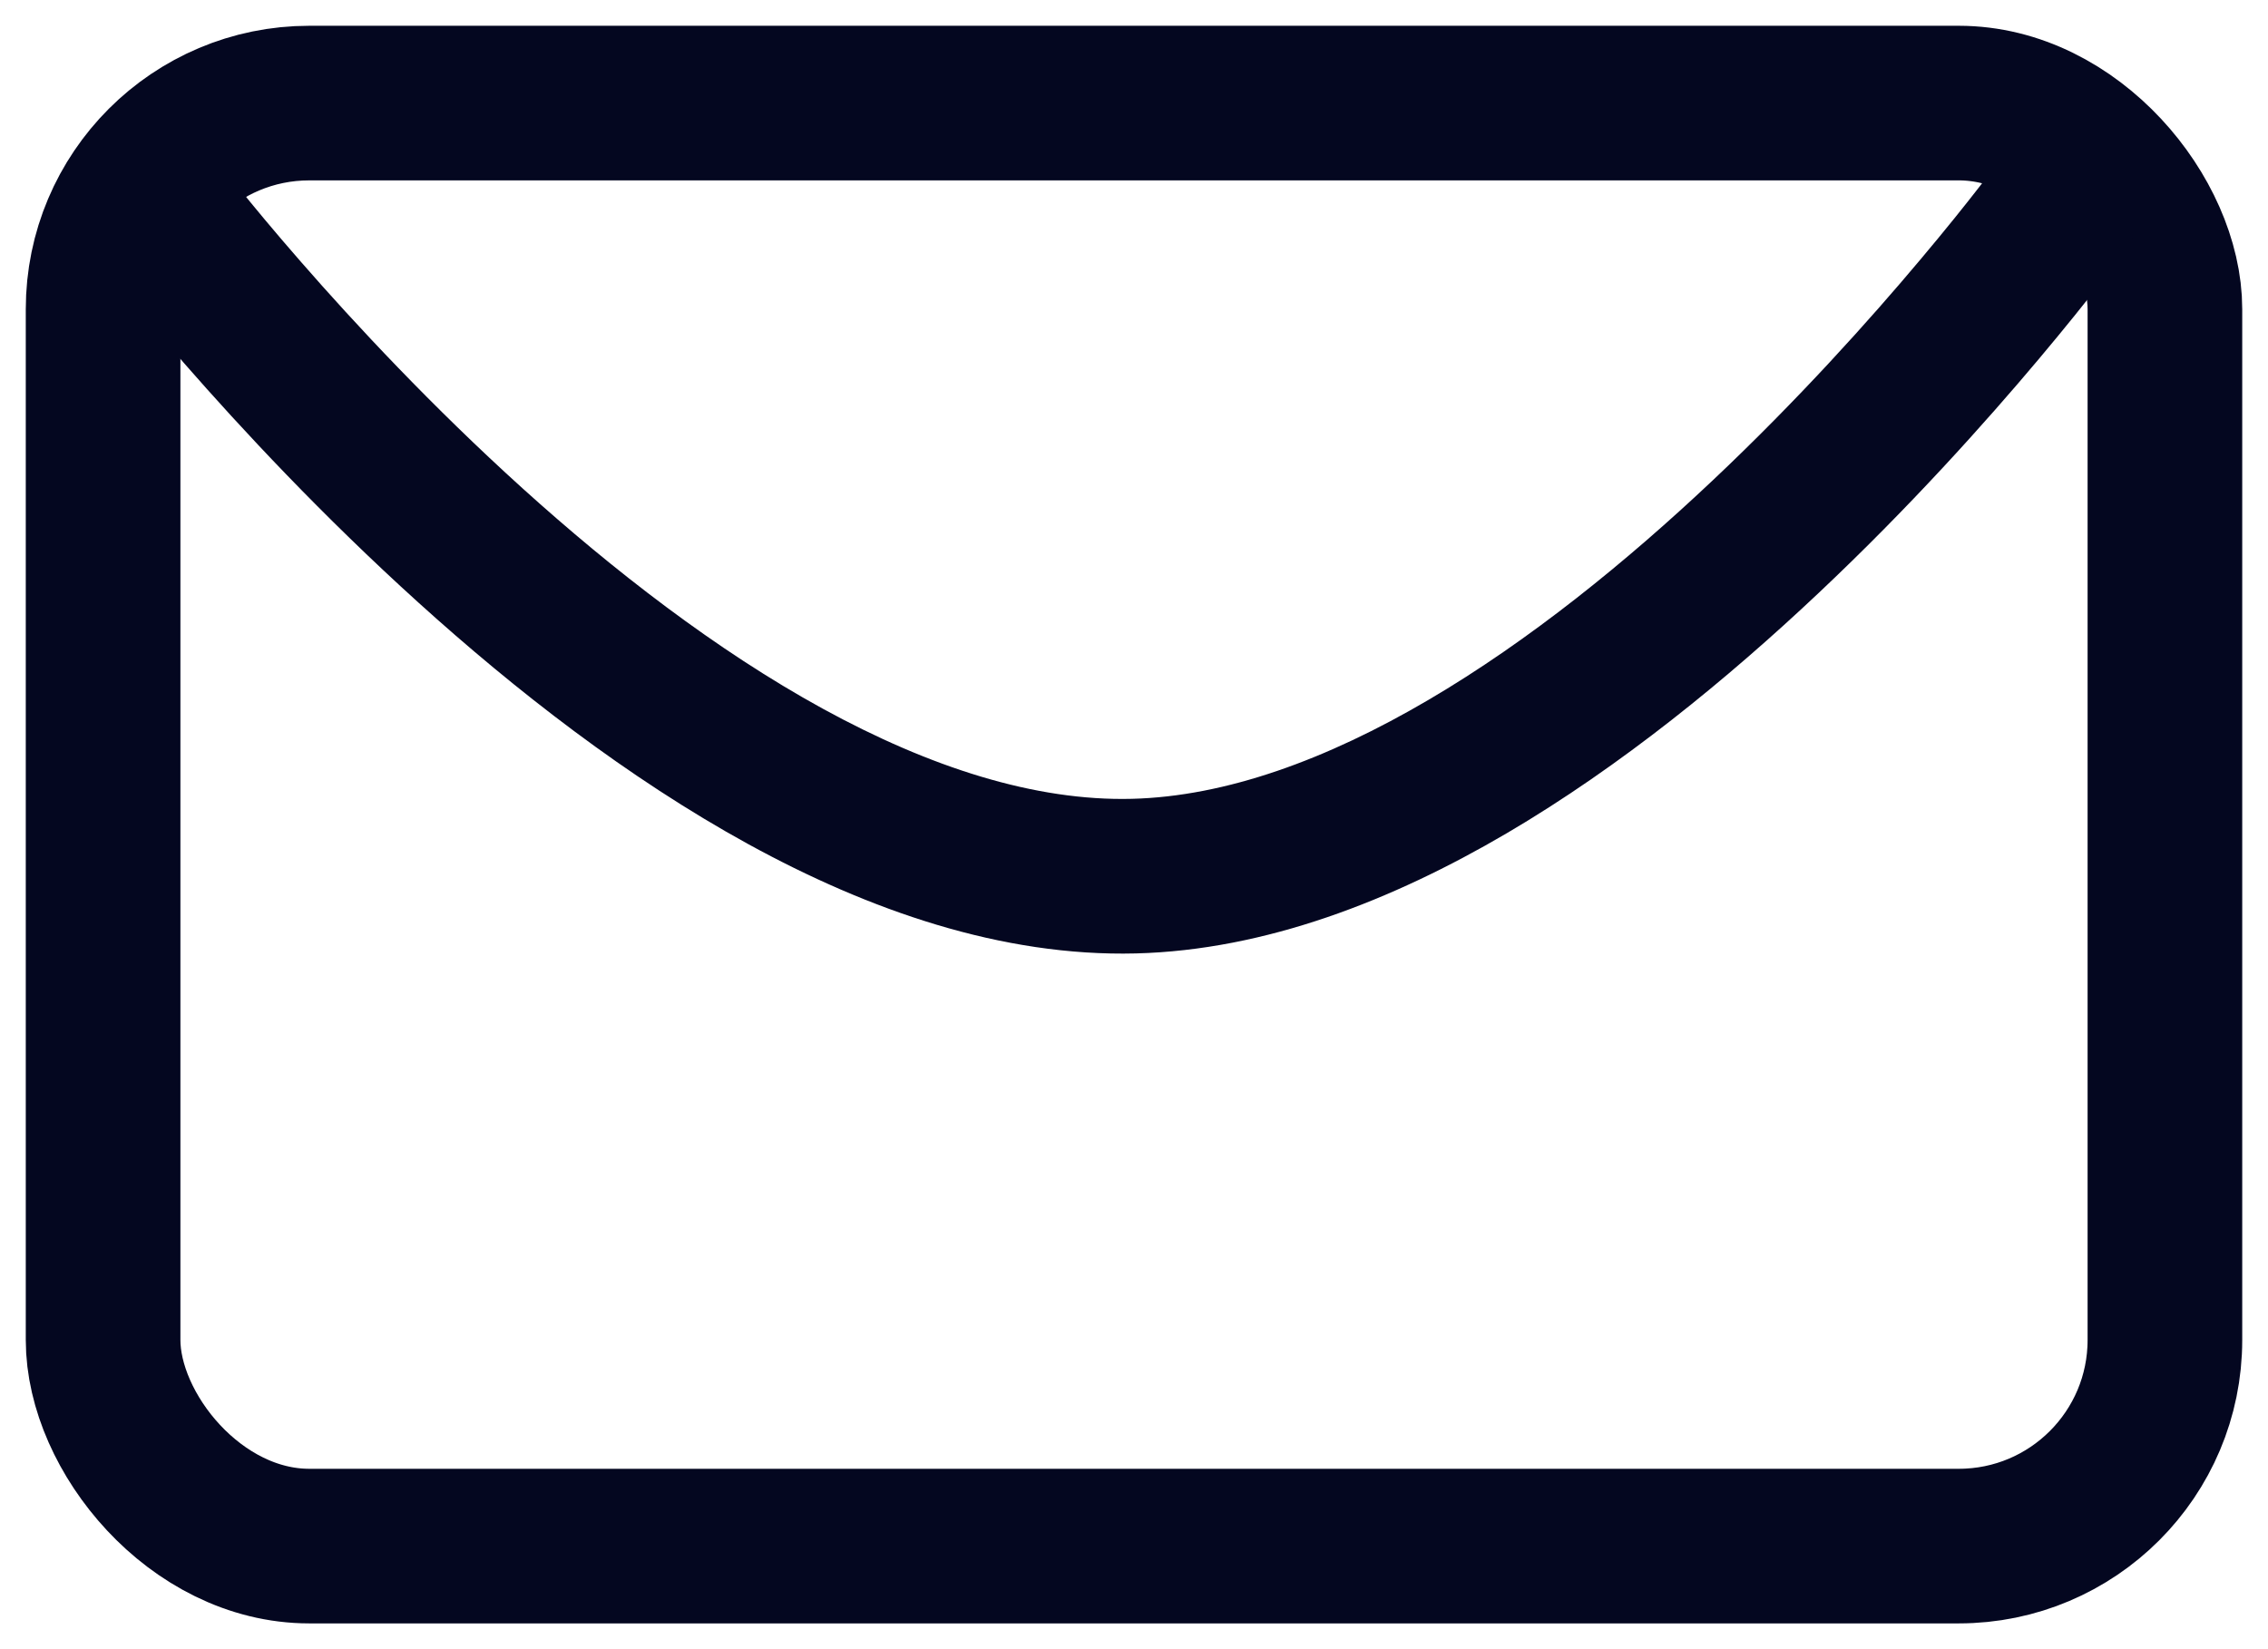
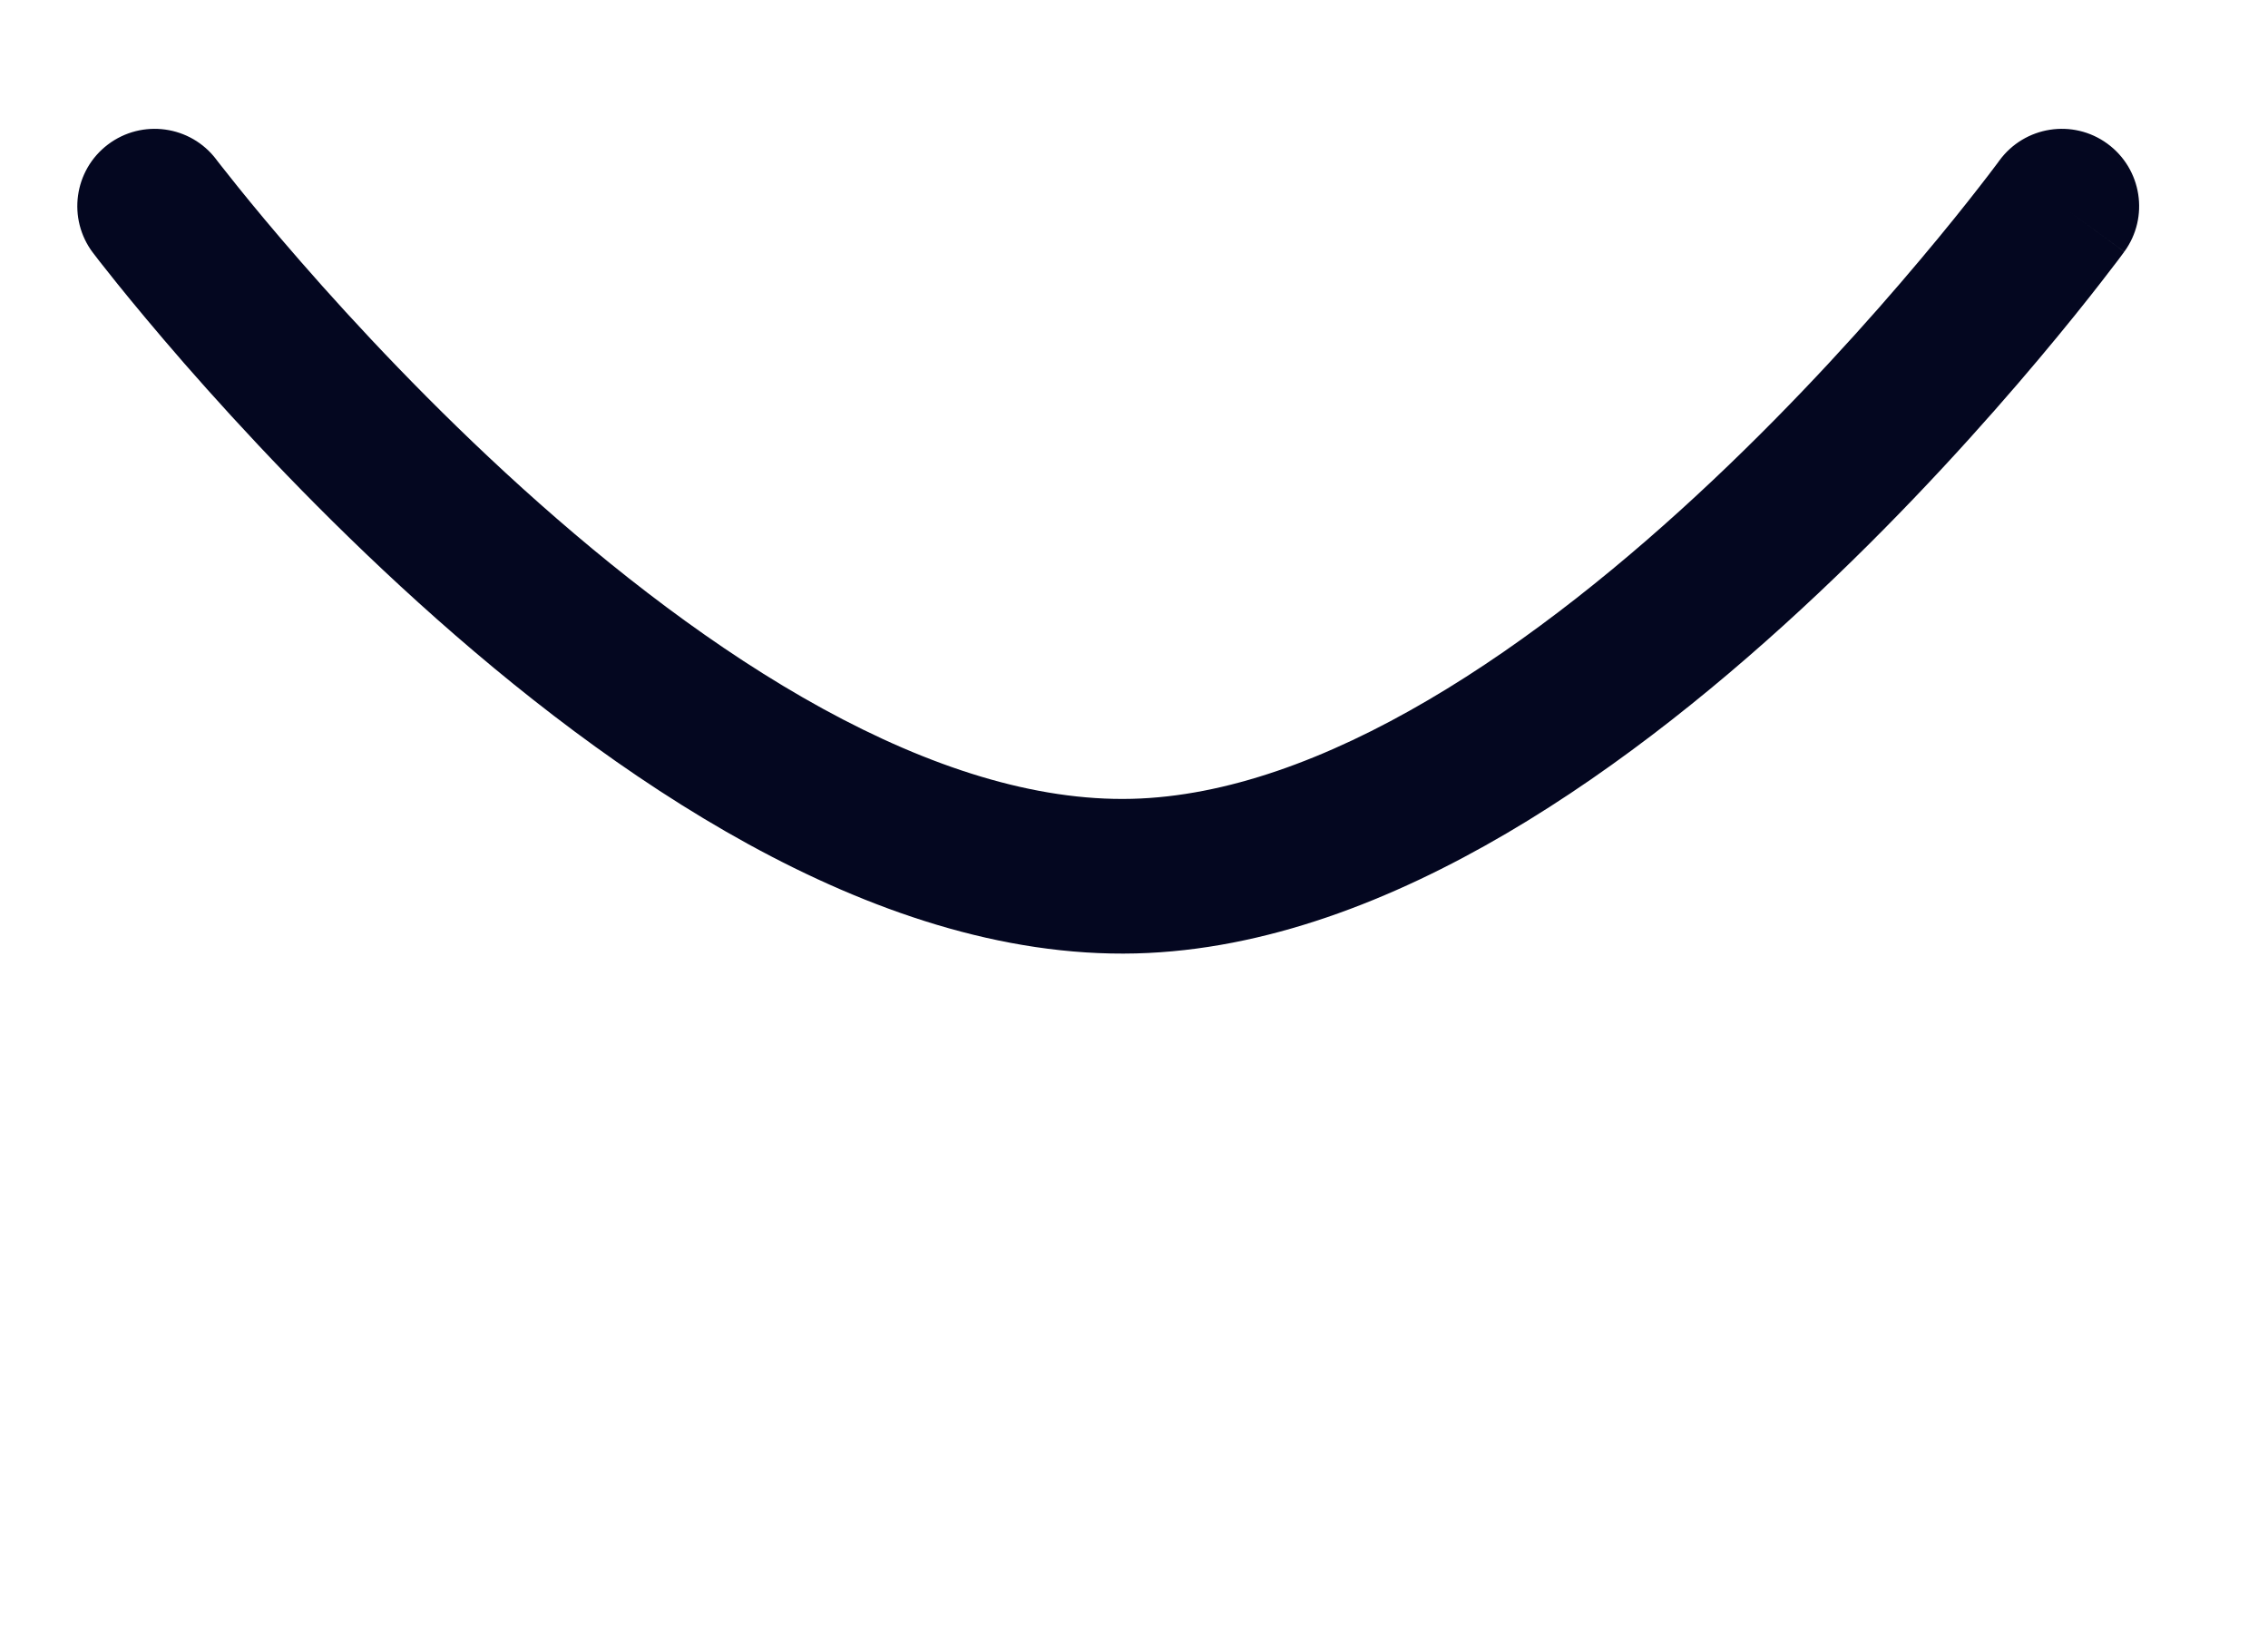
<svg xmlns="http://www.w3.org/2000/svg" width="22" height="16" viewBox="0 0 22 16" fill="none">
-   <rect x="1" y="1" width="20" height="14" rx="2" stroke="#040720" stroke-width="1.5" stroke-linecap="round" stroke-linejoin="round" />
  <path d="M2.098 1.547C1.848 1.217 1.378 1.152 1.047 1.402C0.717 1.652 0.652 2.122 0.902 2.453L2.098 1.547ZM11 8.5L10.981 7.75L11 8.5ZM20.606 2.442C20.85 2.108 20.777 1.639 20.442 1.394C20.108 1.15 19.639 1.223 19.394 1.558L20.606 2.442ZM1.5 2C0.902 2.453 0.902 2.453 0.902 2.453C0.902 2.453 0.902 2.453 0.903 2.453C0.903 2.454 0.903 2.454 0.904 2.455C0.905 2.456 0.906 2.458 0.907 2.459C0.91 2.463 0.914 2.469 0.92 2.476C0.93 2.49 0.946 2.51 0.966 2.536C1.006 2.587 1.065 2.661 1.14 2.755C1.291 2.942 1.51 3.207 1.787 3.525C2.34 4.158 3.127 5.004 4.062 5.849C4.994 6.692 6.089 7.548 7.259 8.19C8.424 8.829 9.714 9.283 11.019 9.25L10.981 7.75C10.04 7.774 9.018 7.444 7.98 6.875C6.948 6.309 5.949 5.533 5.068 4.737C4.189 3.942 3.444 3.142 2.918 2.539C2.655 2.238 2.448 1.987 2.308 1.813C2.238 1.726 2.184 1.658 2.149 1.613C2.131 1.59 2.118 1.573 2.109 1.562C2.105 1.557 2.102 1.553 2.1 1.55C2.099 1.549 2.099 1.548 2.098 1.548C2.098 1.547 2.098 1.547 2.098 1.547C2.098 1.547 2.098 1.547 2.098 1.547C2.098 1.547 2.098 1.547 1.5 2ZM11.019 9.25C12.277 9.218 13.508 8.734 14.614 8.085C15.726 7.432 16.761 6.583 17.64 5.754C18.521 4.924 19.259 4.099 19.777 3.483C20.037 3.174 20.242 2.917 20.383 2.735C20.454 2.644 20.508 2.573 20.546 2.523C20.565 2.498 20.579 2.478 20.589 2.465C20.594 2.458 20.598 2.453 20.601 2.449C20.602 2.447 20.603 2.446 20.604 2.444C20.605 2.444 20.605 2.443 20.605 2.443C20.605 2.443 20.605 2.443 20.605 2.443C20.606 2.442 20.606 2.442 20 2C19.394 1.558 19.394 1.558 19.394 1.558C19.394 1.558 19.395 1.557 19.395 1.557C19.394 1.558 19.394 1.558 19.394 1.558C19.394 1.558 19.393 1.559 19.392 1.56C19.391 1.563 19.388 1.567 19.384 1.572C19.376 1.582 19.364 1.599 19.347 1.621C19.314 1.665 19.265 1.73 19.199 1.814C19.068 1.983 18.875 2.225 18.629 2.517C18.137 3.103 17.438 3.883 16.611 4.663C15.781 5.446 14.837 6.215 13.855 6.791C12.868 7.371 11.89 7.727 10.981 7.75L11.019 9.25Z" fill="#040720" />
</svg>